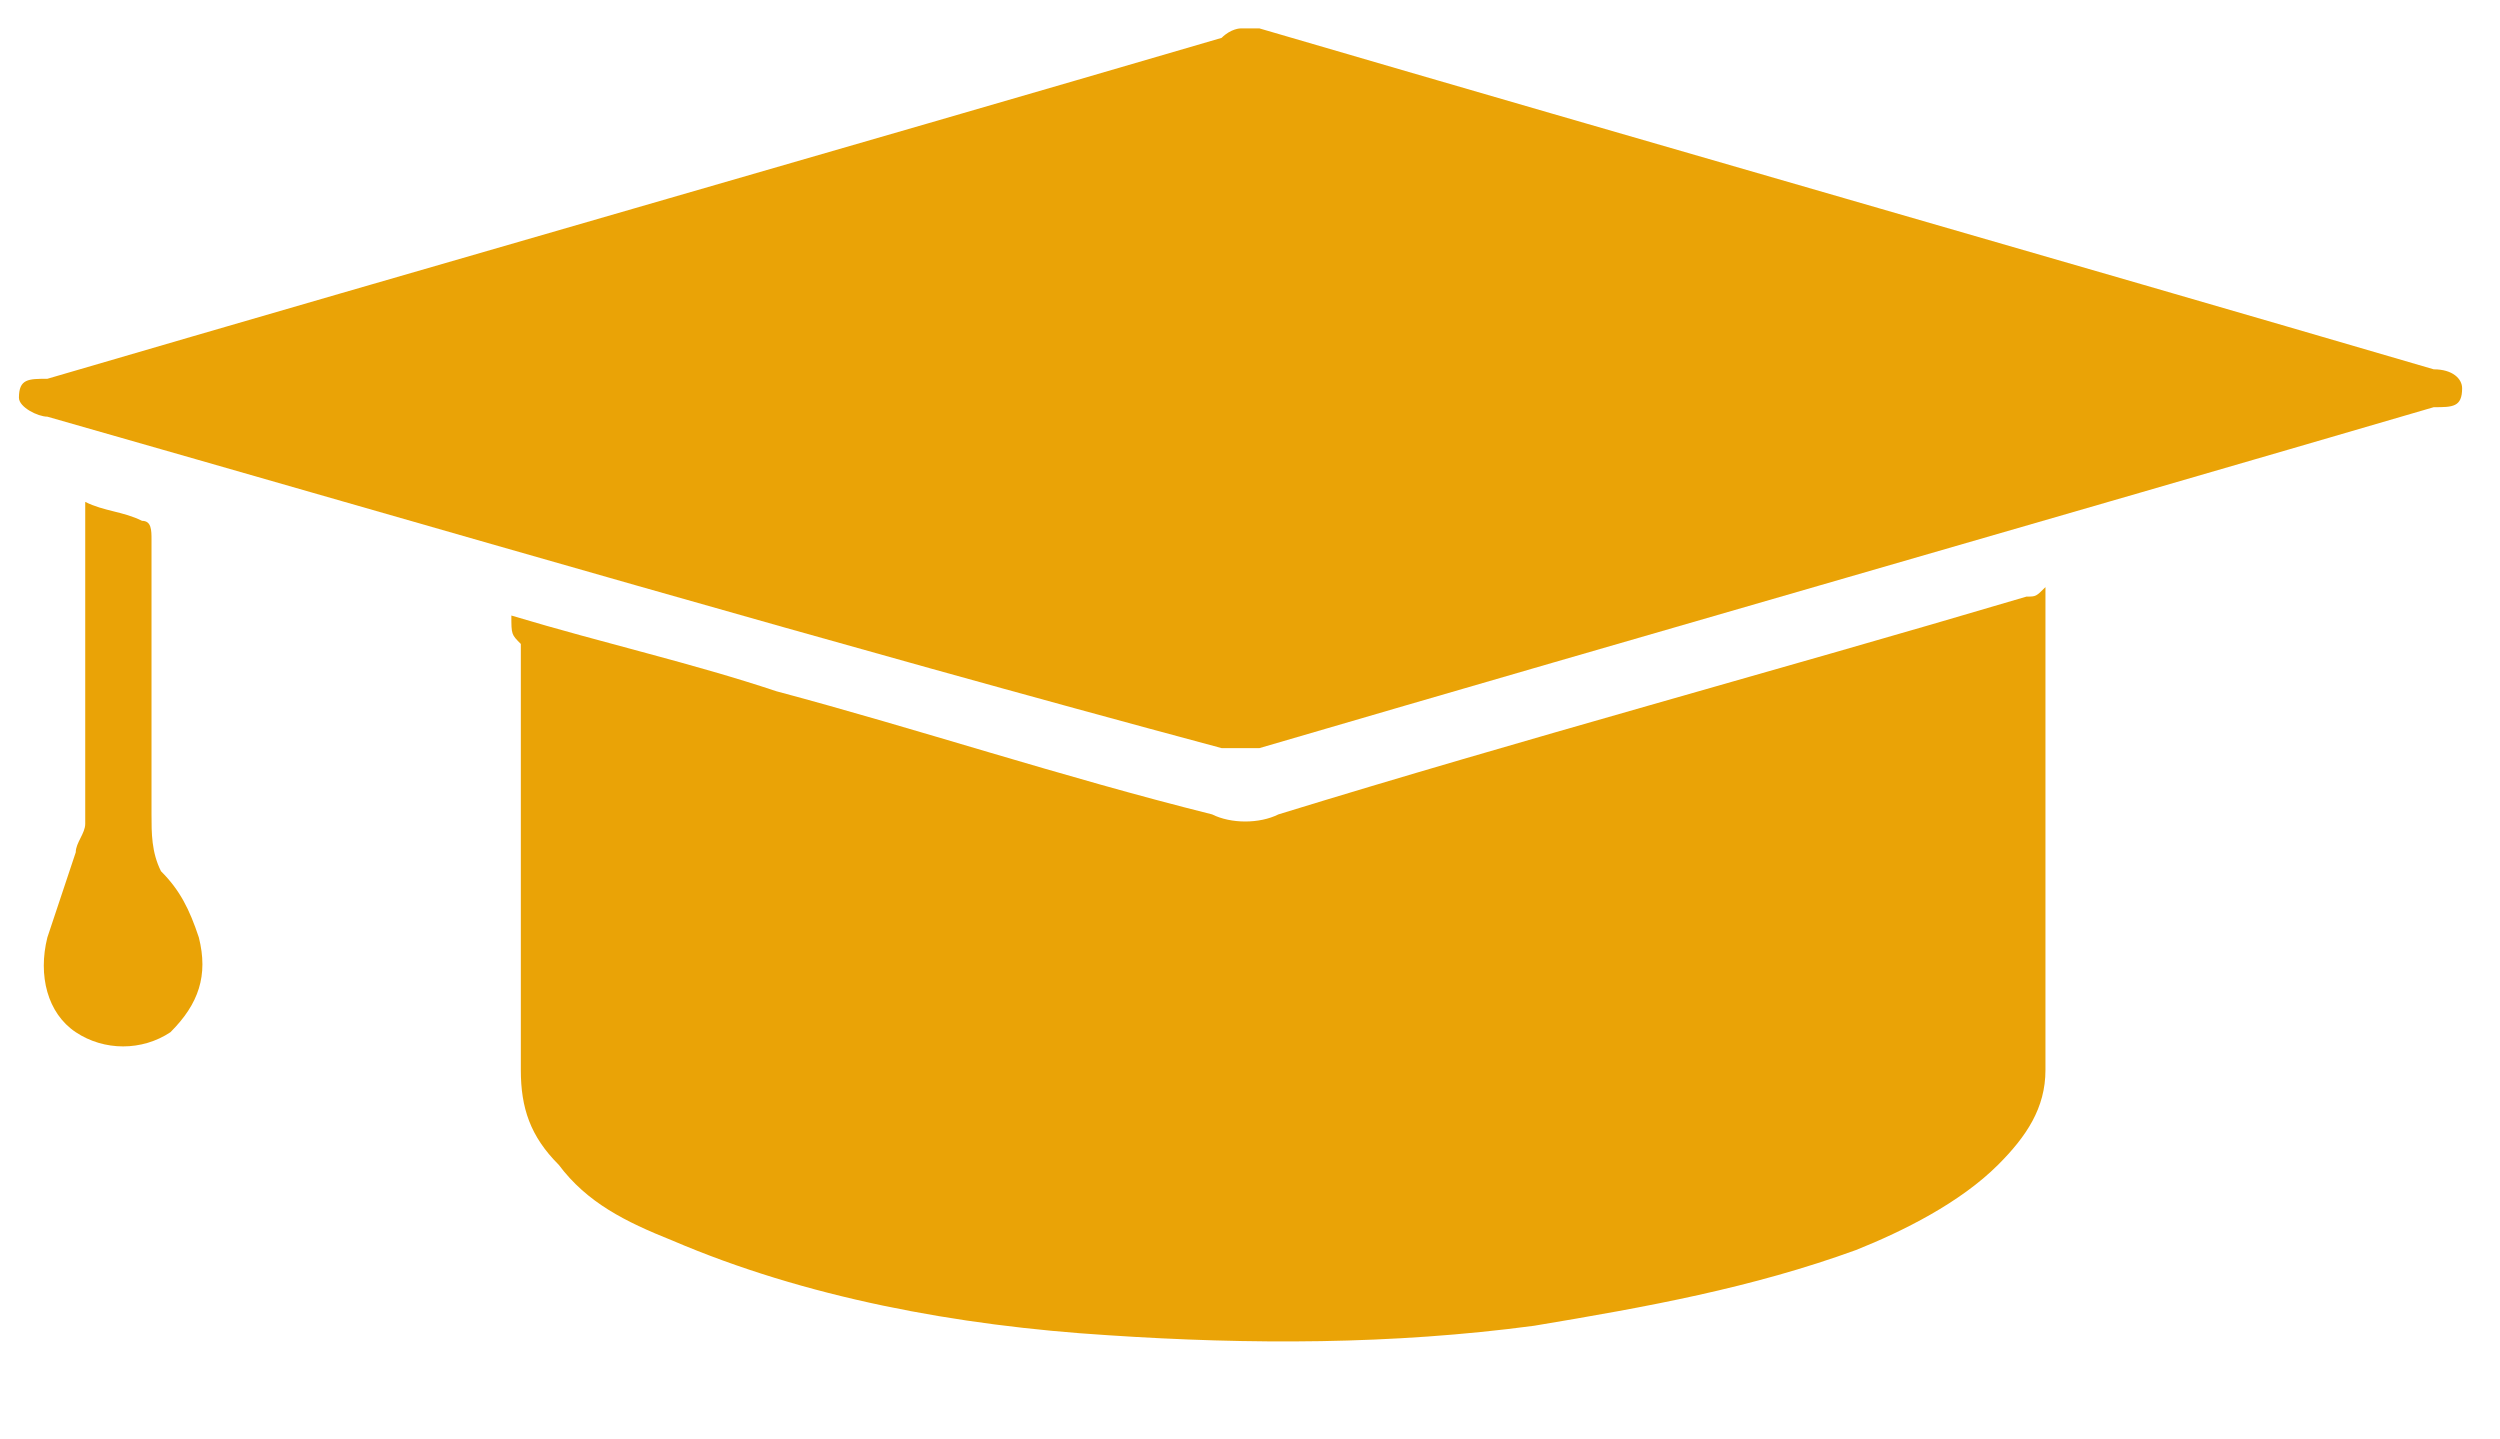
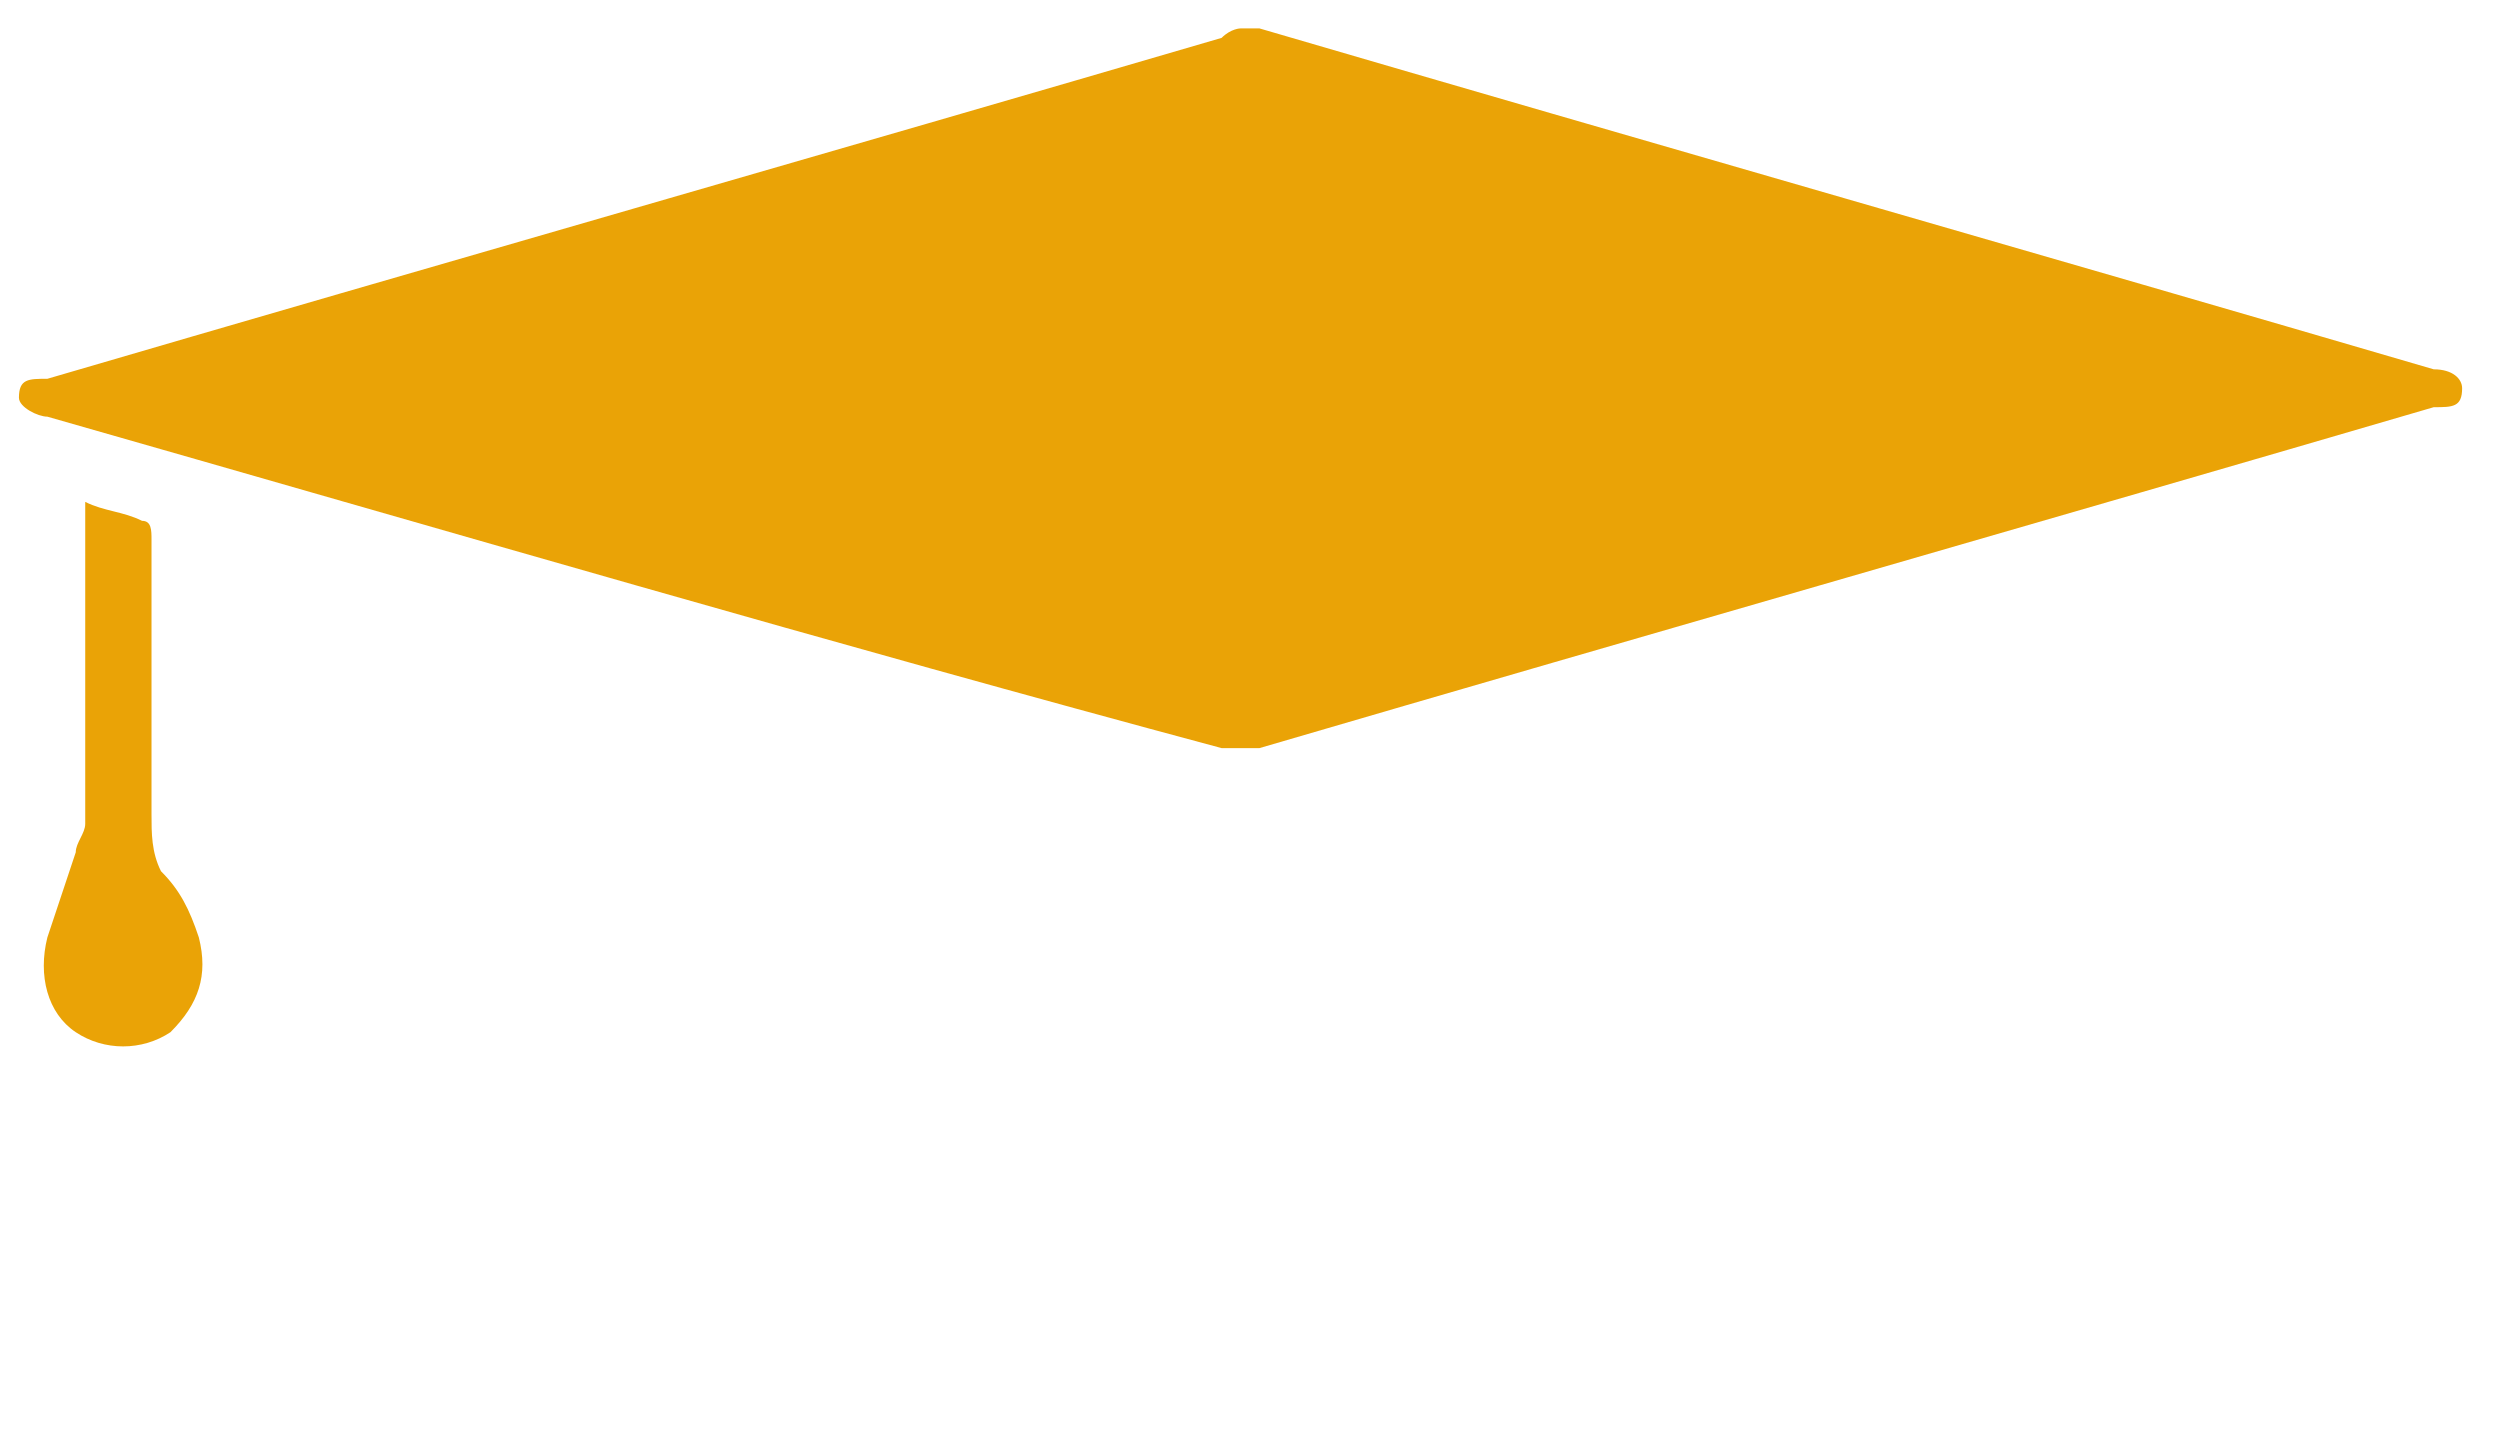
<svg xmlns="http://www.w3.org/2000/svg" version="1.1" id="Layer_1" x="0px" y="0px" viewBox="0 0 26.4 15.2" style="enable-background:new 0 0 26.4 15.2;" xml:space="preserve">
  <style type="text/css">
	.st0{fill:#EAA306;}
</style>
  <g>
    <path class="st0" d="M13.1,0.3c0.1,0,0.1,0,0.2,0c4.1,1.2,8.3,2.4,12.4,3.6C25.9,3.9,26,4,26,4.1c0,0.2-0.1,0.2-0.3,0.2   c-4.1,1.2-8.3,2.4-12.4,3.6c-0.1,0-0.3,0-0.4,0C8.8,6.8,4.7,5.6,0.5,4.4c-0.1,0-0.3-0.1-0.3-0.2c0-0.2,0.1-0.2,0.3-0.2   c4.1-1.2,8.3-2.4,12.4-3.6C13,0.3,13.1,0.3,13.1,0.3z" />
-     <path class="st0" d="M5.4,6.5c1,0.3,1.9,0.5,2.8,0.8c1.5,0.4,3,0.9,4.6,1.3c0.2,0.1,0.5,0.1,0.7,0c2.6-0.8,5.2-1.5,7.9-2.3   c0.1,0,0.1,0,0.2-0.1c0,0.1,0,0.1,0,0.2c0,1.6,0,3.2,0,4.9c0,0.4-0.2,0.7-0.5,1c-0.4,0.4-1,0.7-1.5,0.9c-1.1,0.4-2.2,0.6-3.4,0.8   c-1.5,0.2-3,0.2-4.5,0.1c-1.6-0.1-3.2-0.4-4.6-1c-0.5-0.2-0.9-0.4-1.2-0.8c-0.3-0.3-0.4-0.6-0.4-1c0-1.5,0-3,0-4.5   C5.4,6.7,5.4,6.7,5.4,6.5z" />
    <path class="st0" d="M0.9,5.3c0.2,0.1,0.4,0.1,0.6,0.2c0.1,0,0.1,0.1,0.1,0.2c0,1,0,1.9,0,2.9c0,0.2,0,0.4,0.1,0.6   C1.9,9.4,2,9.6,2.1,9.9c0.1,0.4,0,0.7-0.3,1c-0.3,0.2-0.7,0.2-1,0c-0.3-0.2-0.4-0.6-0.3-1C0.6,9.6,0.7,9.3,0.8,9   c0-0.1,0.1-0.2,0.1-0.3c0-1.1,0-2.1,0-3.2C0.9,5.5,0.9,5.4,0.9,5.3z" />
  </g>
</svg>